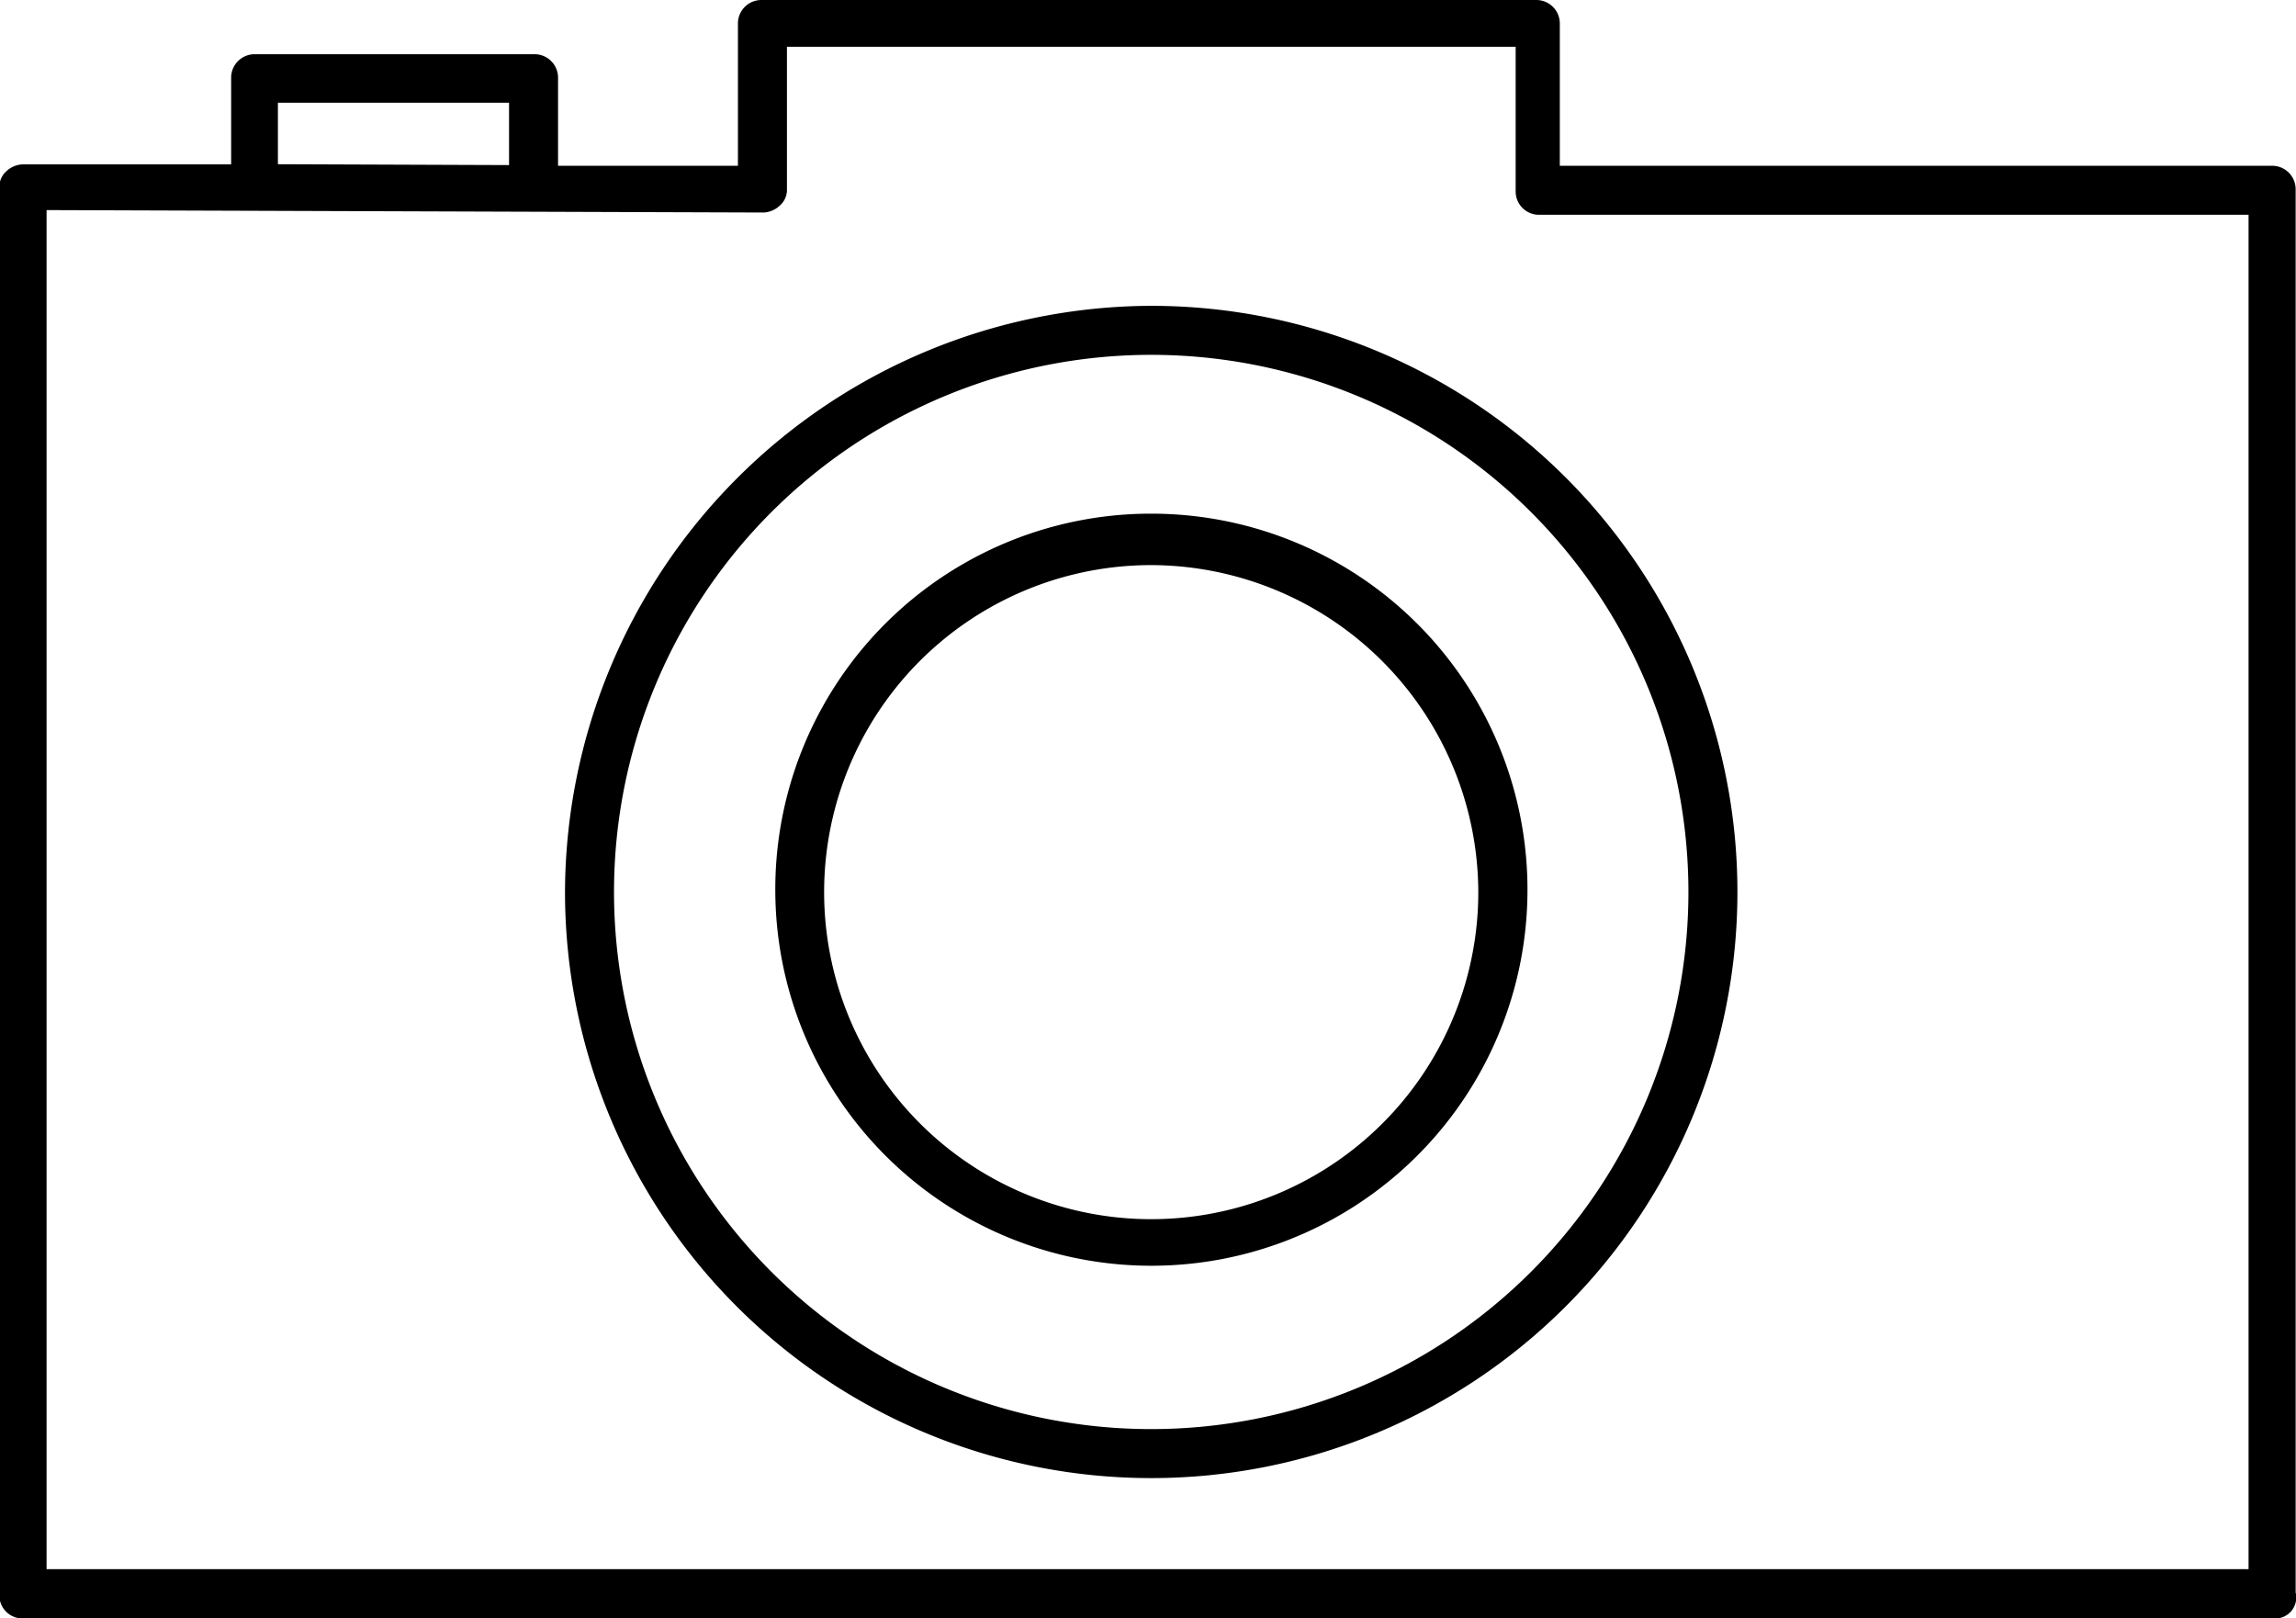
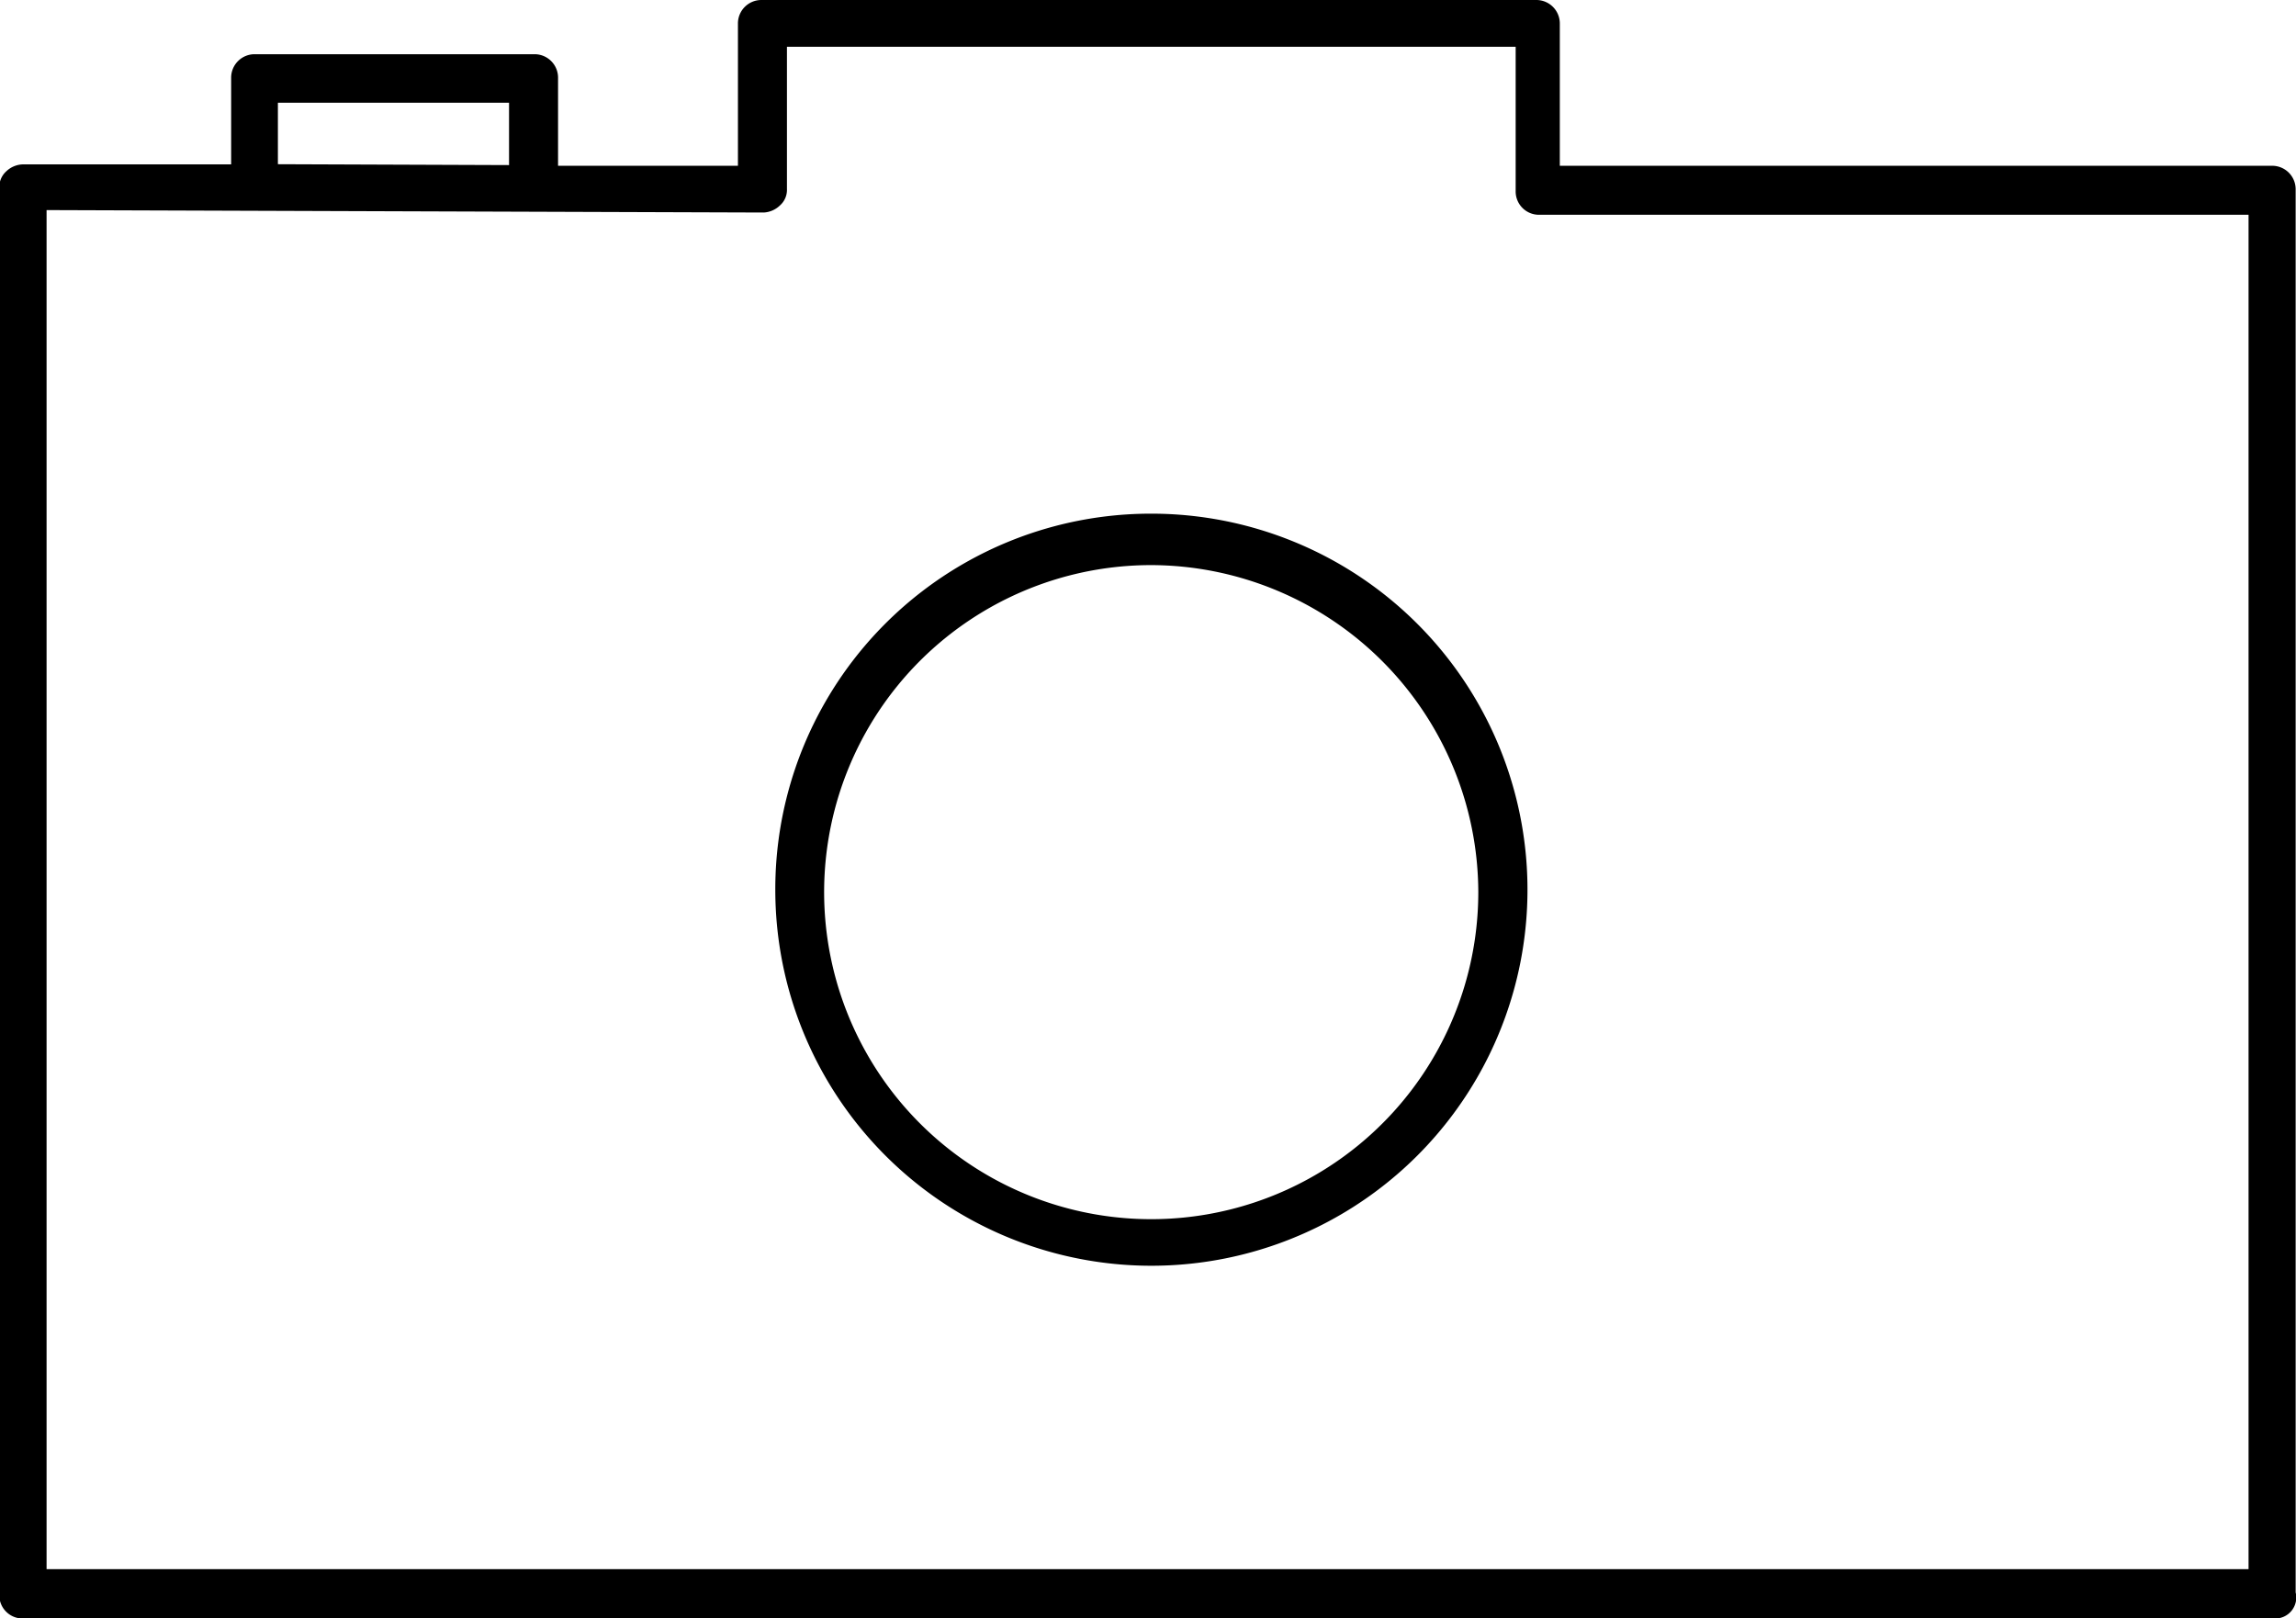
<svg xmlns="http://www.w3.org/2000/svg" viewBox="0 0 132.11 93.12">
  <path d="M132.09 91.64V10.88a1.35 1.35 0 00-1.34-1.34h-41v-8.2A1.35 1.35 0 0088.41 0H43.8a1.35 1.35 0 00-1.34 1.34v8.2H32.11V4.46a1.35 1.35 0 00-1.34-1.34H14.64a1.35 1.35 0 00-1.34 1.34v5h-12a1.44 1.44 0 00-.94.4 1.22 1.22 0 00-.4.94v81a1.34 1.34 0 001.34 1.34h129.58a1.21 1.21 0 001.21-1.5zM15.99 5.91h13.3V9.5l-13.3-.05zM129.38 90.3H2.68V12.09l41.26.14a1.45 1.45 0 00.94-.41 1.19 1.19 0 00.4-.94V2.69h41.93v8.33a1.34 1.34 0 001.34 1.34h40.83z" />
-   <path d="M32.51 51.33A33.73 33.73 0 1066.24 17.6a33.84 33.84 0 00-33.73 33.73zm64.64 0a30.91 30.91 0 11-30.91-30.91 30.91 30.91 0 0130.91 30.91z" />
  <path d="M44.61 51.2a21.64 21.64 0 1021.63-21.64A21.61 21.61 0 0044.61 51.2zm40.45.13a18.82 18.82 0 11-18.82-18.81 18.87 18.87 0 0118.82 18.81z" />
</svg>